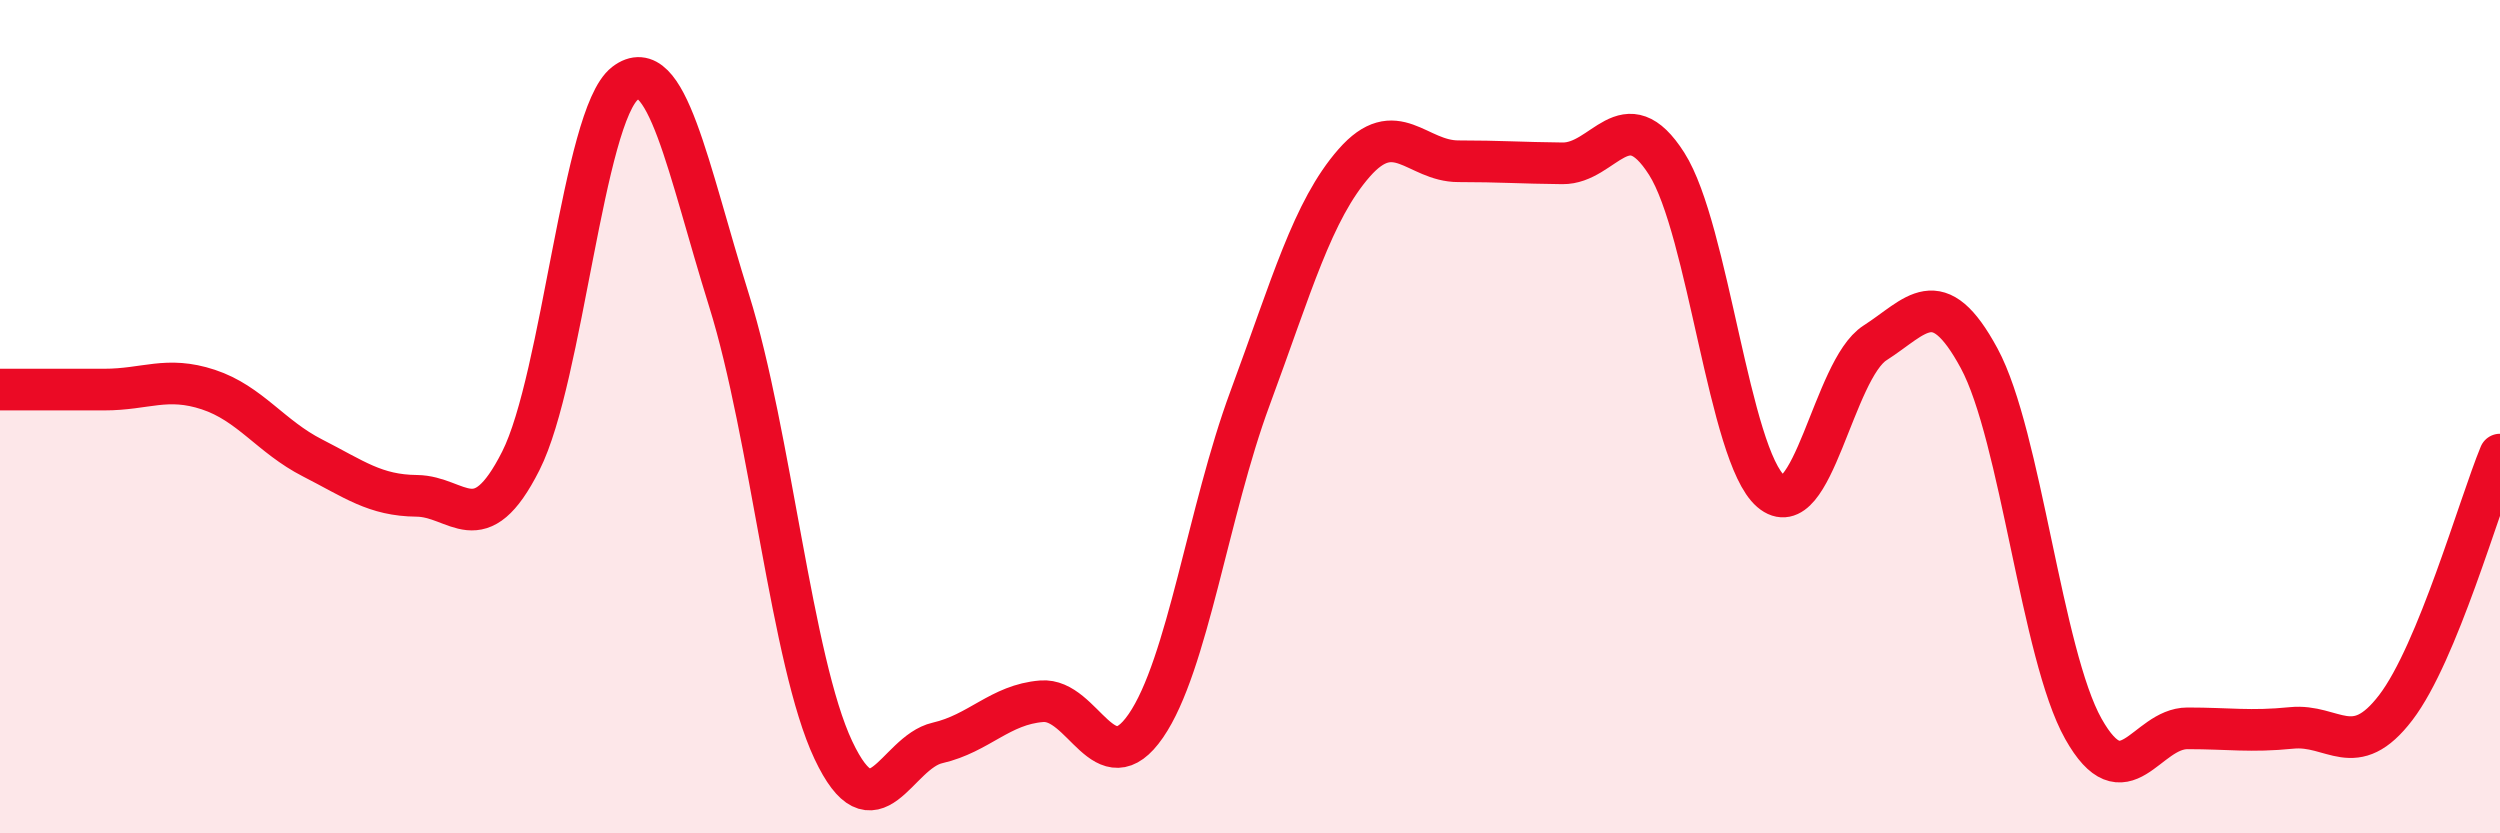
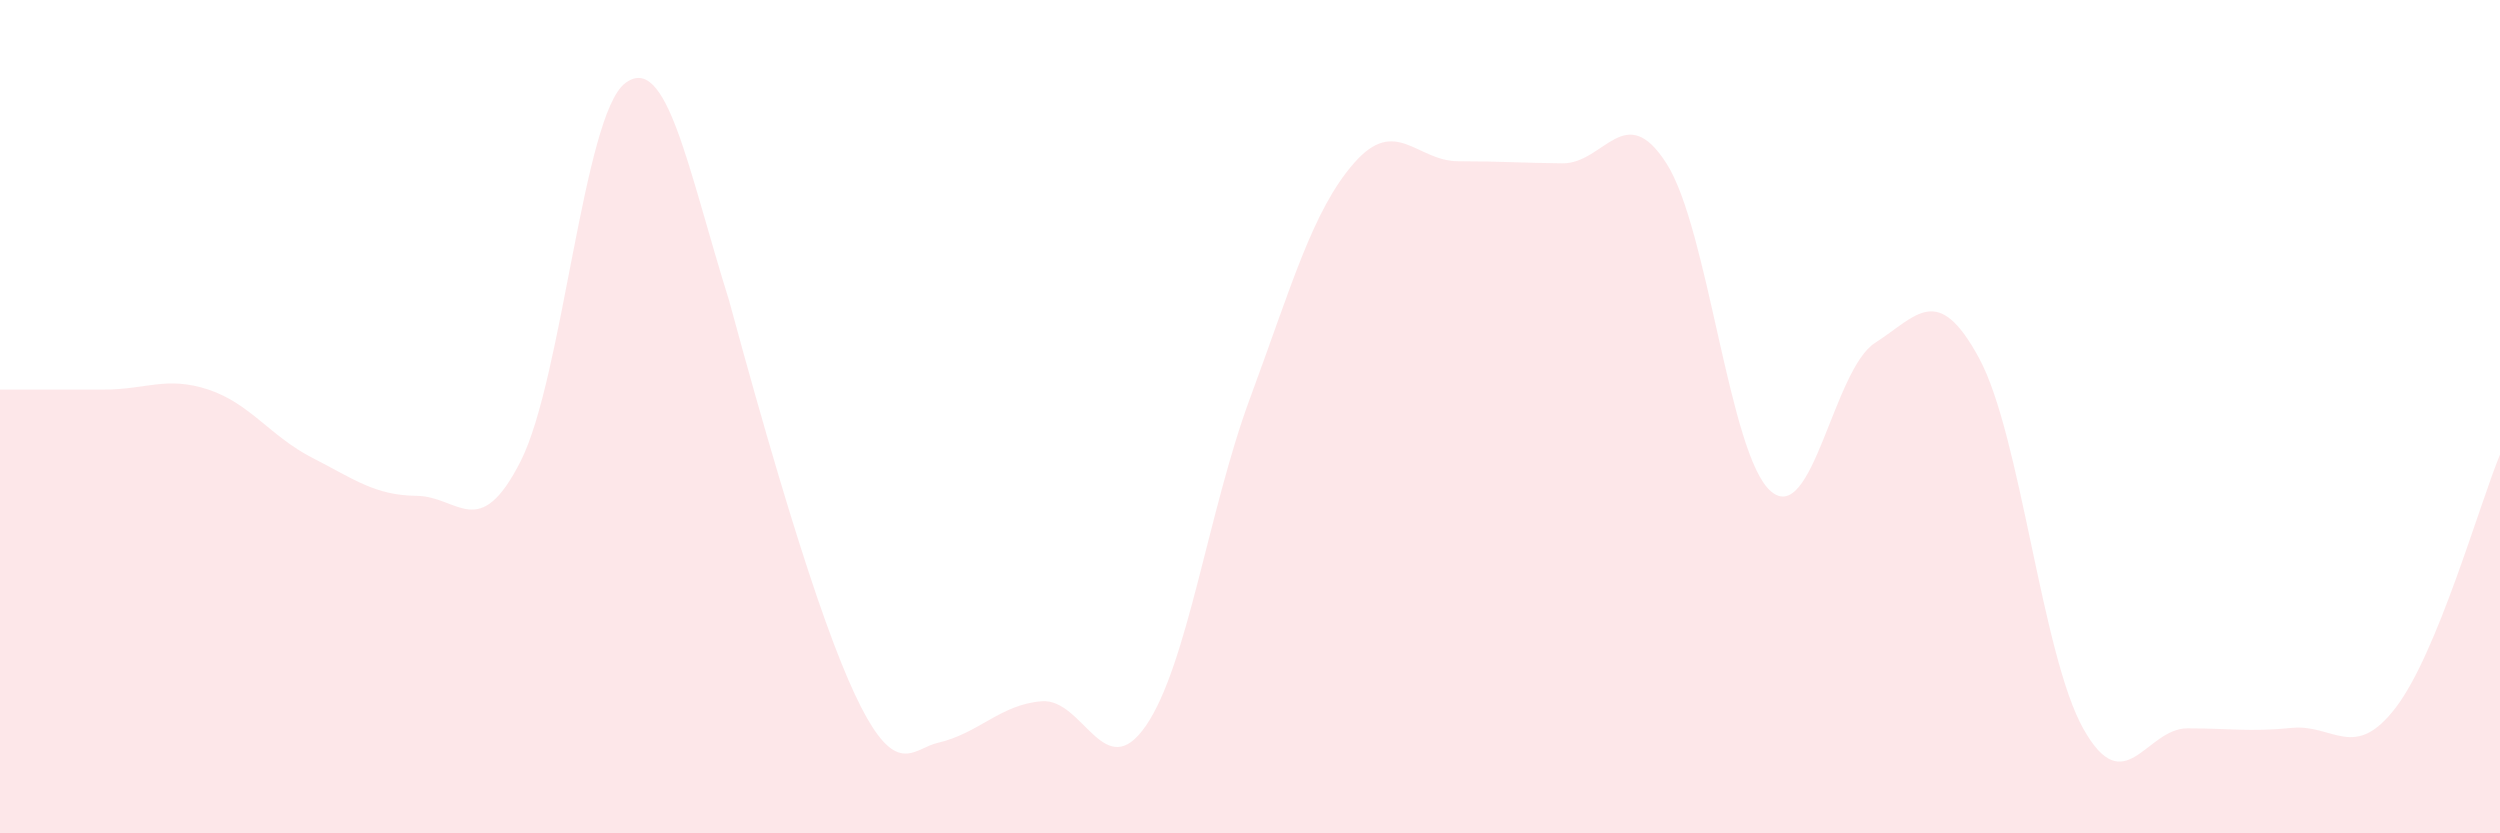
<svg xmlns="http://www.w3.org/2000/svg" width="60" height="20" viewBox="0 0 60 20">
-   <path d="M 0,9.35 C 0.5,9.35 1.5,9.35 2.5,9.35 C 3.5,9.35 4,9.02 5,9.35 C 6,9.68 6.5,10.48 7.5,10.99 C 8.5,11.5 9,11.89 10,11.9 C 11,11.91 11.5,13.04 12.5,11.06 C 13.5,9.08 14,2.77 15,2 C 16,1.23 16.5,4.02 17.5,7.22 C 18.5,10.42 19,15.88 20,18 C 21,20.12 21.5,18.06 22.5,17.83 C 23.5,17.6 24,16.91 25,16.83 C 26,16.75 26.5,18.87 27.5,17.42 C 28.5,15.97 29,12.26 30,9.56 C 31,6.86 31.5,5.05 32.5,3.91 C 33.5,2.77 34,3.87 35,3.87 C 36,3.87 36.5,3.91 37.5,3.92 C 38.5,3.93 39,2.36 40,3.93 C 41,5.5 41.5,10.93 42.5,11.79 C 43.5,12.65 44,8.87 45,8.23 C 46,7.59 46.5,6.75 47.5,8.6 C 48.5,10.45 49,15.71 50,17.49 C 51,19.27 51.5,17.48 52.5,17.48 C 53.5,17.48 54,17.57 55,17.47 C 56,17.37 56.5,18.29 57.5,16.98 C 58.5,15.67 59.5,12.12 60,10.91L60 20L0 20Z" fill="#EB0A25" opacity="0.1" stroke-linecap="round" stroke-linejoin="round" />
-   <path d="M 0,9.35 C 0.5,9.35 1.5,9.35 2.5,9.35 C 3.5,9.35 4,9.02 5,9.35 C 6,9.68 6.5,10.48 7.5,10.99 C 8.5,11.5 9,11.89 10,11.9 C 11,11.91 11.5,13.04 12.5,11.06 C 13.5,9.08 14,2.77 15,2 C 16,1.23 16.5,4.02 17.5,7.22 C 18.5,10.42 19,15.88 20,18 C 21,20.12 21.5,18.06 22.5,17.83 C 23.5,17.6 24,16.91 25,16.83 C 26,16.75 26.5,18.87 27.5,17.42 C 28.5,15.97 29,12.26 30,9.56 C 31,6.86 31.5,5.05 32.5,3.91 C 33.5,2.77 34,3.87 35,3.87 C 36,3.87 36.5,3.91 37.5,3.92 C 38.5,3.93 39,2.36 40,3.93 C 41,5.5 41.5,10.93 42.5,11.79 C 43.5,12.65 44,8.87 45,8.23 C 46,7.59 46.5,6.75 47.5,8.6 C 48.5,10.45 49,15.71 50,17.49 C 51,19.27 51.5,17.48 52.5,17.48 C 53.5,17.48 54,17.57 55,17.47 C 56,17.37 56.5,18.29 57.5,16.98 C 58.5,15.67 59.5,12.12 60,10.91" stroke="#EB0A25" stroke-width="1" fill="none" stroke-linecap="round" stroke-linejoin="round" />
+   <path d="M 0,9.35 C 0.5,9.35 1.5,9.35 2.5,9.35 C 3.5,9.35 4,9.02 5,9.35 C 6,9.68 6.5,10.48 7.5,10.99 C 8.5,11.5 9,11.89 10,11.9 C 11,11.91 11.5,13.04 12.5,11.06 C 13.5,9.08 14,2.77 15,2 C 16,1.23 16.5,4.02 17.5,7.22 C 21,20.12 21.5,18.06 22.5,17.83 C 23.5,17.6 24,16.91 25,16.83 C 26,16.75 26.5,18.87 27.5,17.42 C 28.5,15.97 29,12.26 30,9.56 C 31,6.86 31.5,5.05 32.5,3.91 C 33.5,2.77 34,3.87 35,3.87 C 36,3.87 36.5,3.91 37.5,3.92 C 38.5,3.93 39,2.36 40,3.93 C 41,5.5 41.5,10.93 42.5,11.79 C 43.5,12.65 44,8.87 45,8.23 C 46,7.59 46.5,6.75 47.5,8.6 C 48.5,10.45 49,15.71 50,17.49 C 51,19.27 51.5,17.48 52.5,17.48 C 53.5,17.48 54,17.57 55,17.47 C 56,17.37 56.5,18.29 57.5,16.98 C 58.5,15.67 59.5,12.12 60,10.91L60 20L0 20Z" fill="#EB0A25" opacity="0.1" stroke-linecap="round" stroke-linejoin="round" />
</svg>